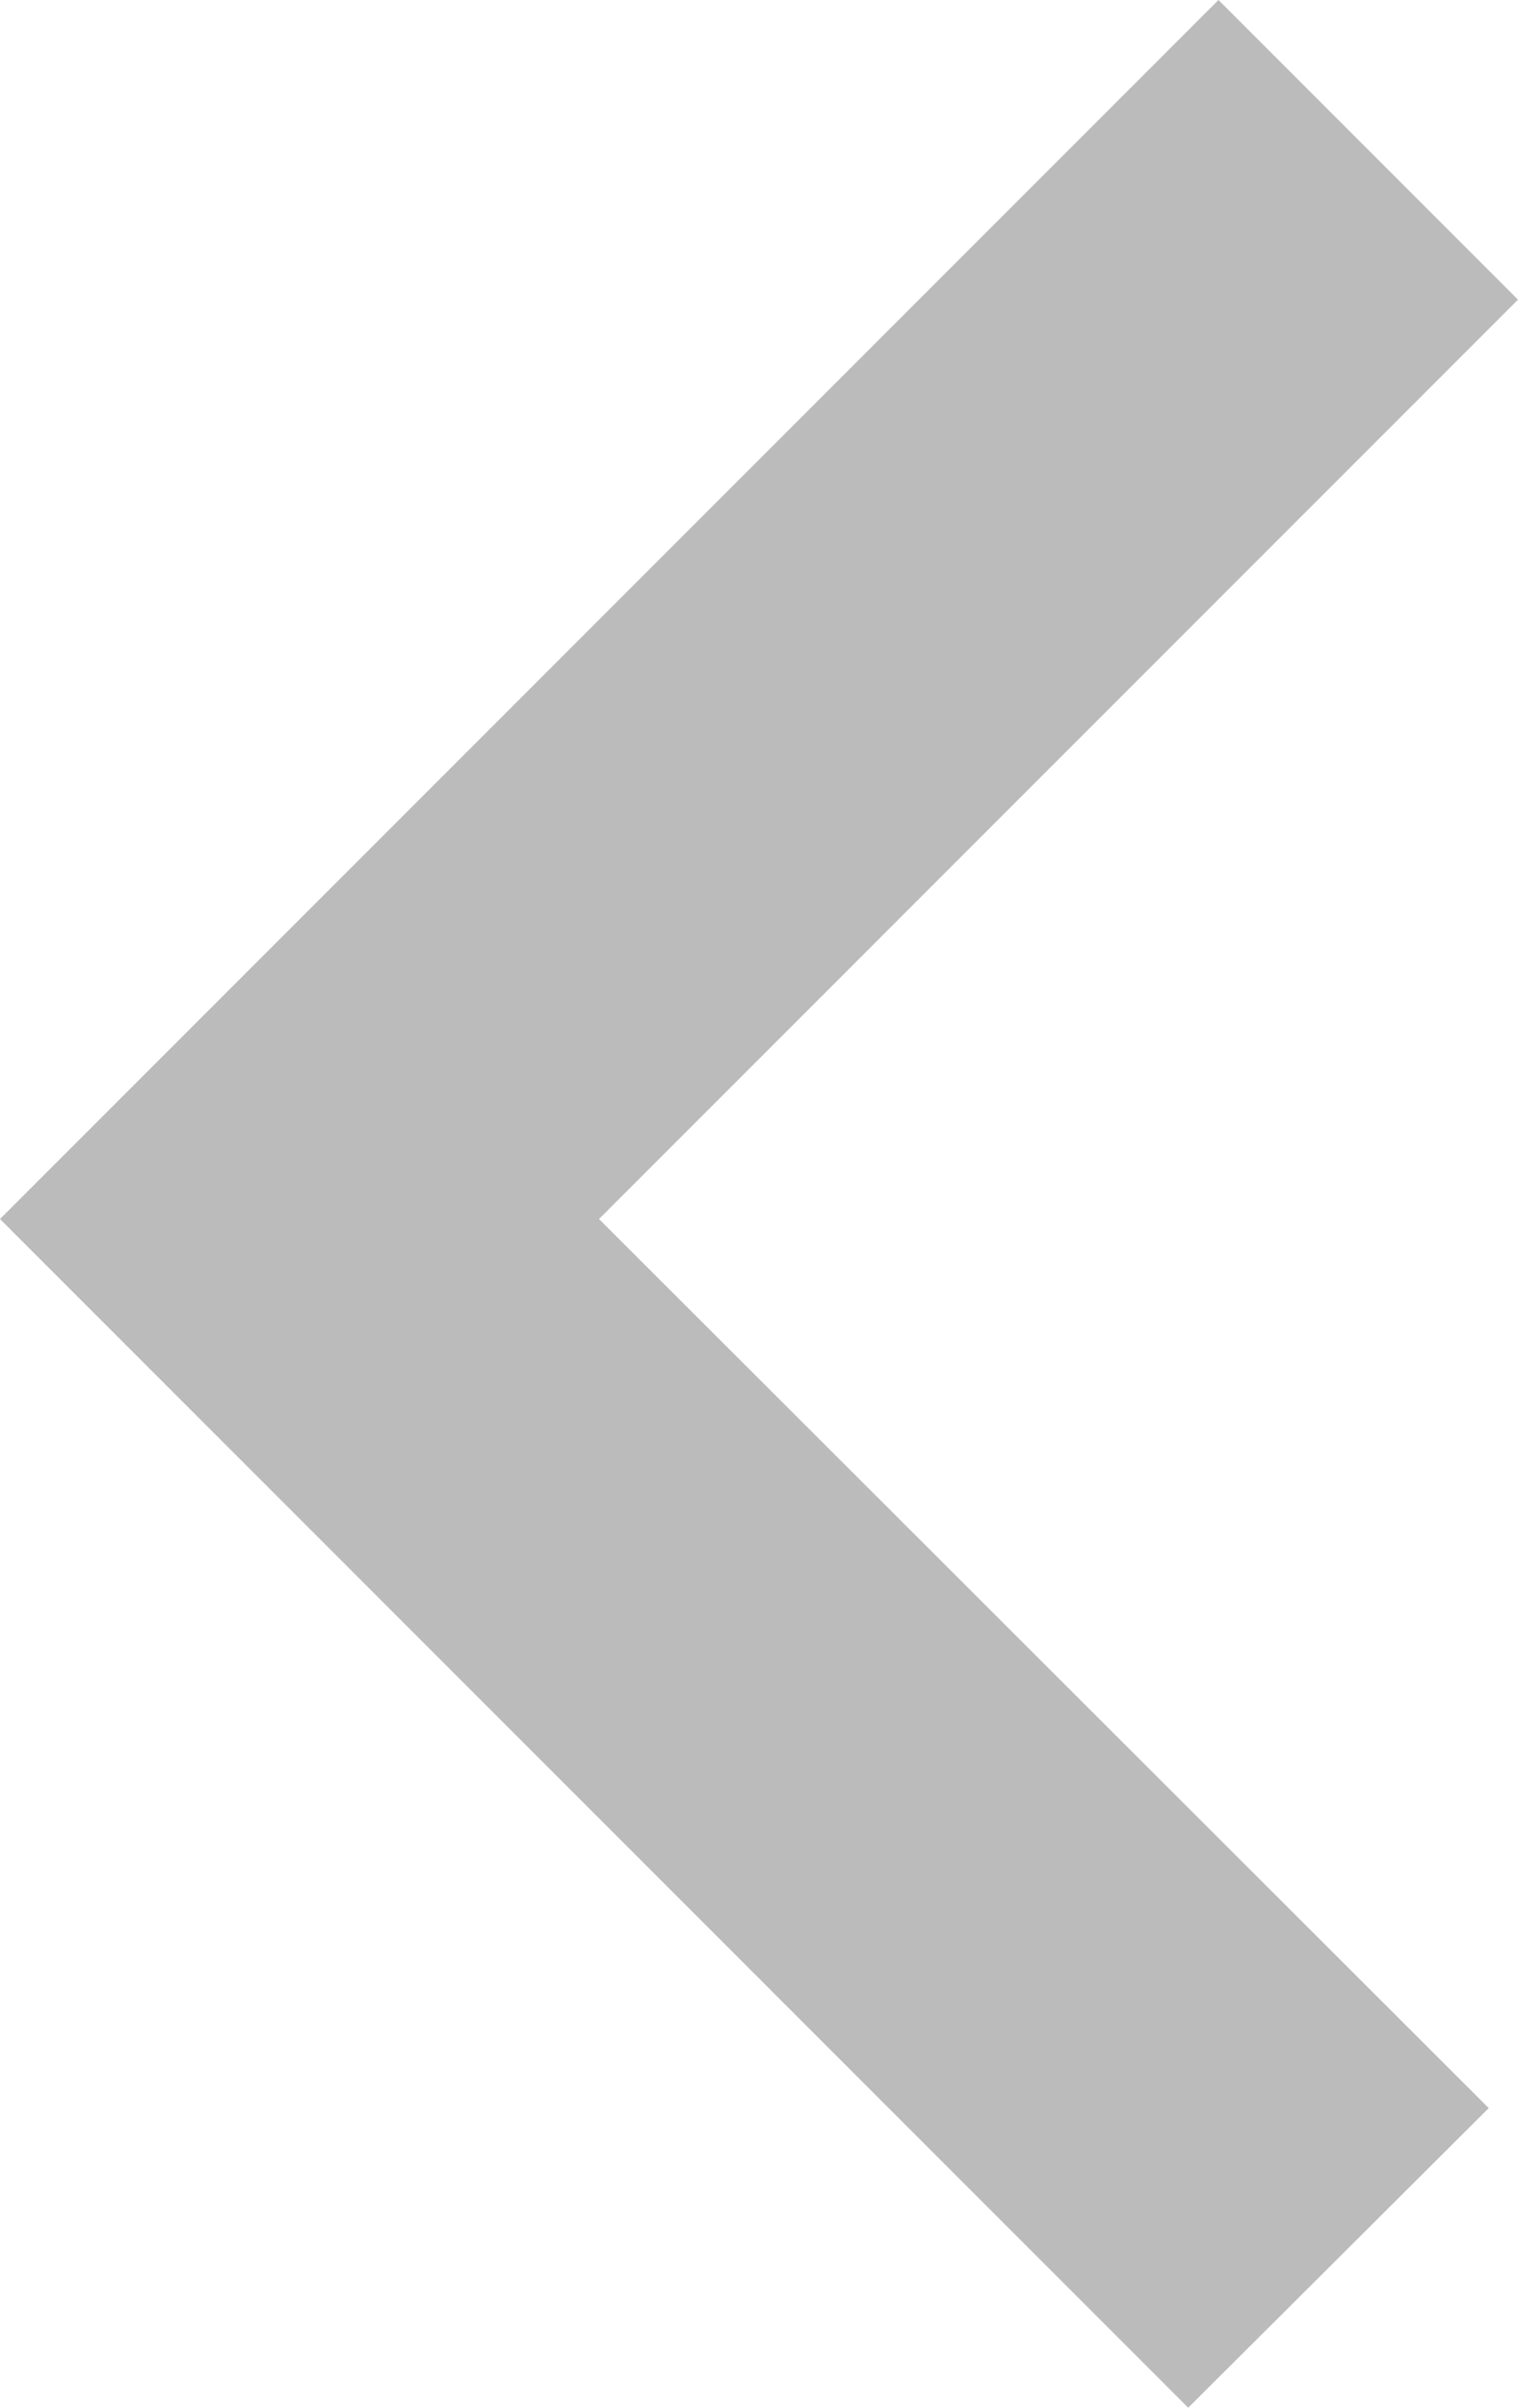
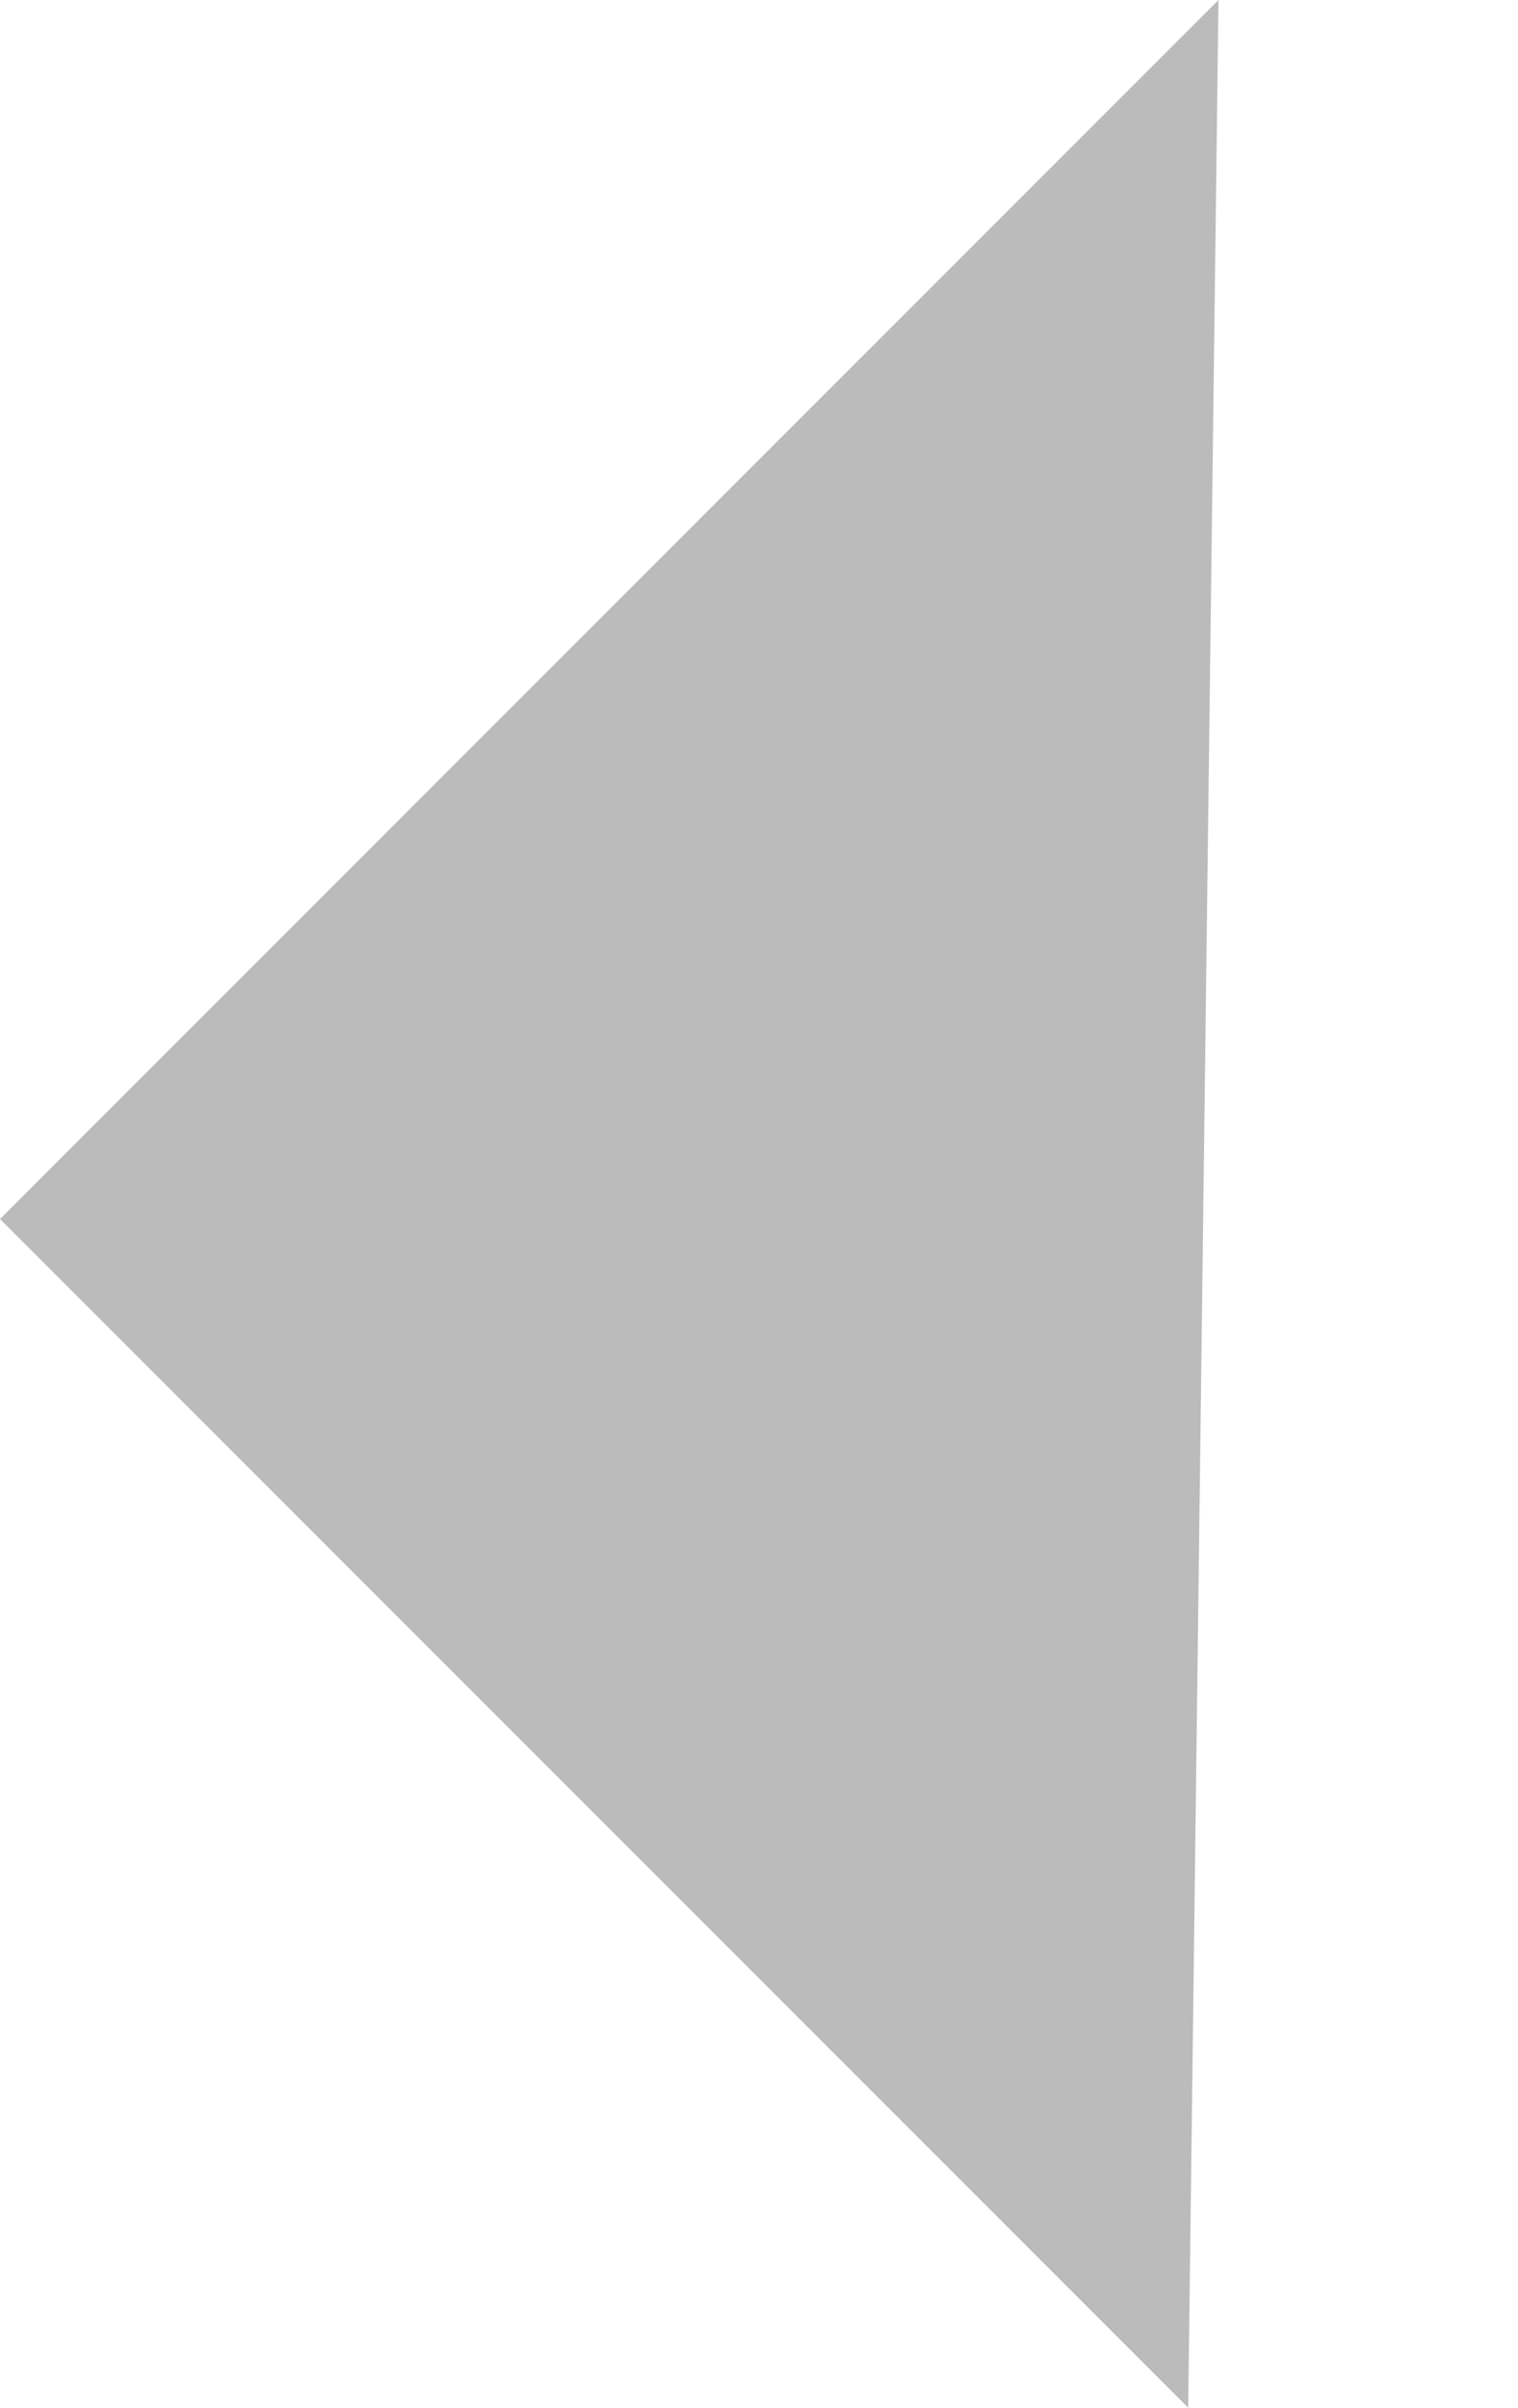
<svg xmlns="http://www.w3.org/2000/svg" width="6.016" height="9.539" viewBox="0 0 6.016 9.539">
  <g id="back" transform="translate(-8 -1.143)">
-     <path id="Path_2705" data-name="Path 2705" d="M12.829,1.143,8,5.972l4.709,4.709L13.9,9.494,10.374,5.972,14.016,2.33Z" fill="#bbb" fill-rule="evenodd" />
+     <path id="Path_2705" data-name="Path 2705" d="M12.829,1.143,8,5.972l4.709,4.709Z" fill="#bbb" fill-rule="evenodd" />
  </g>
</svg>